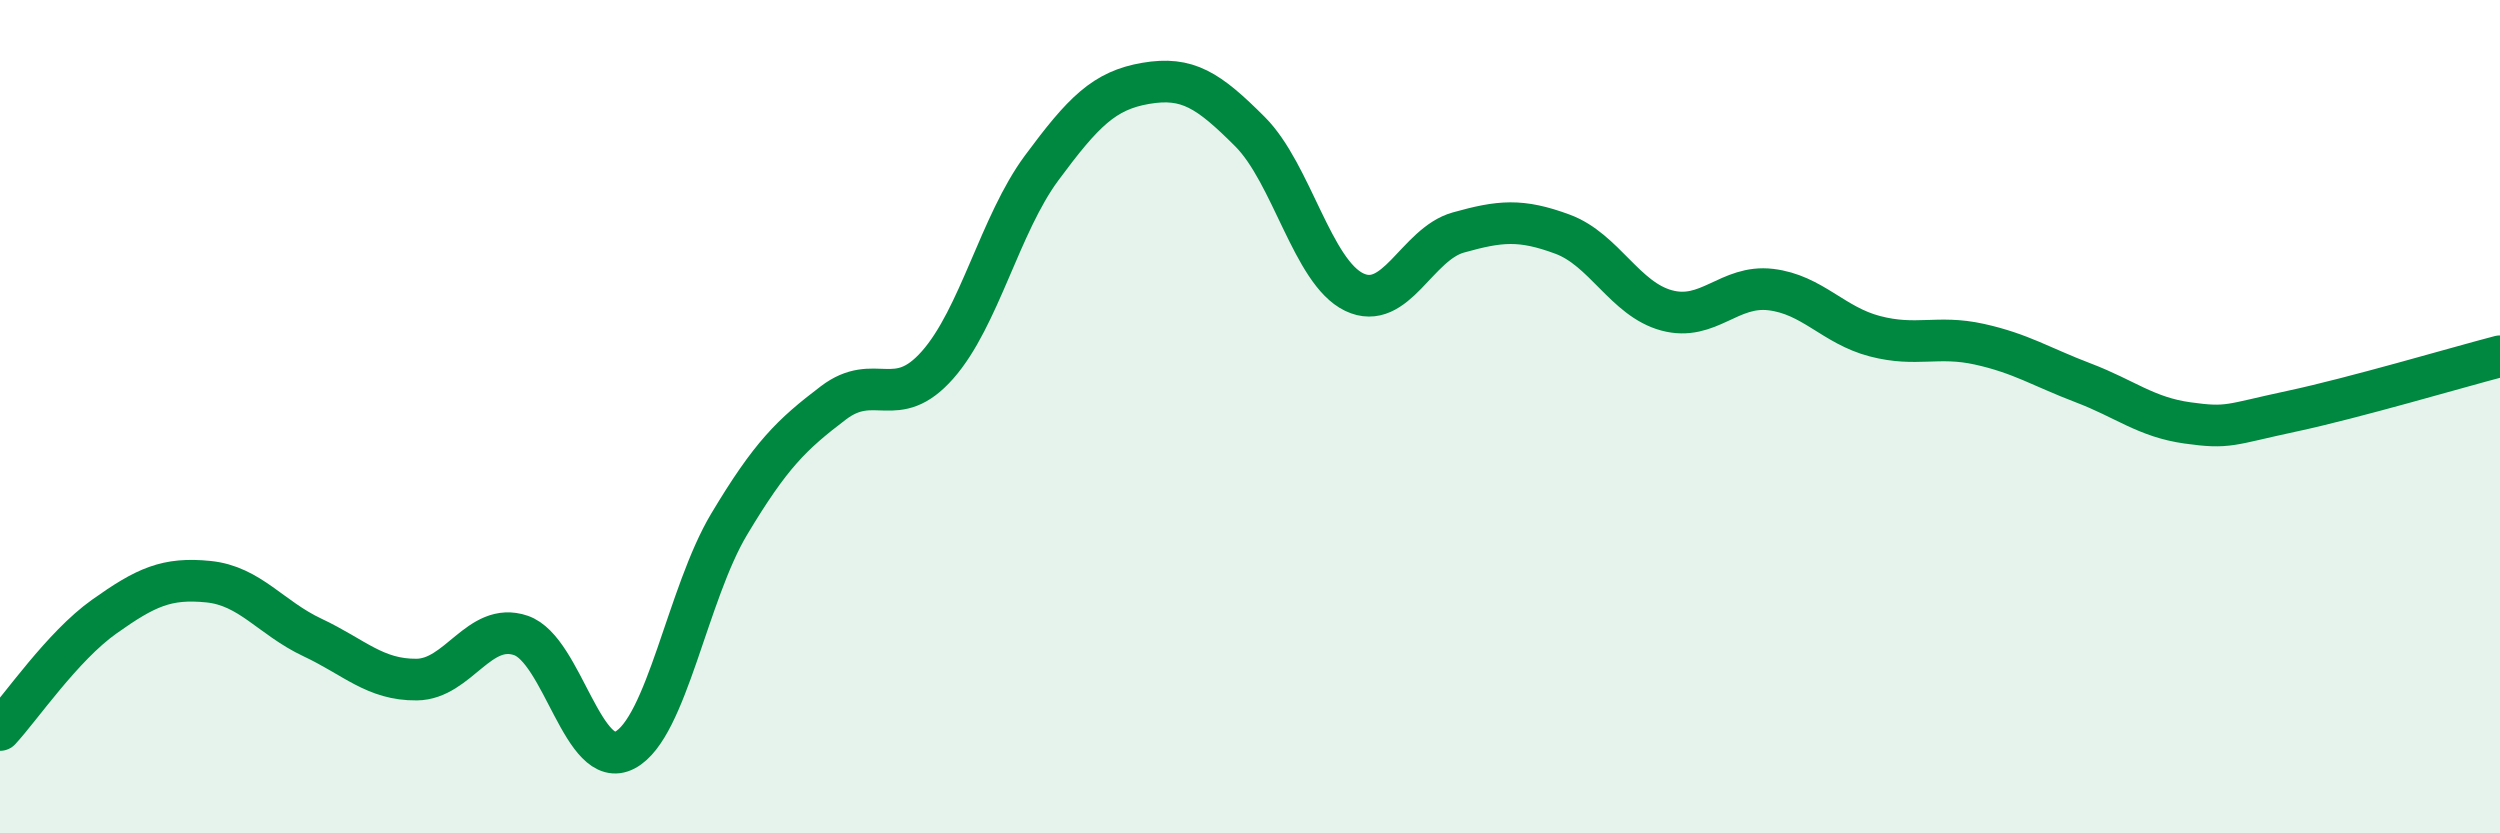
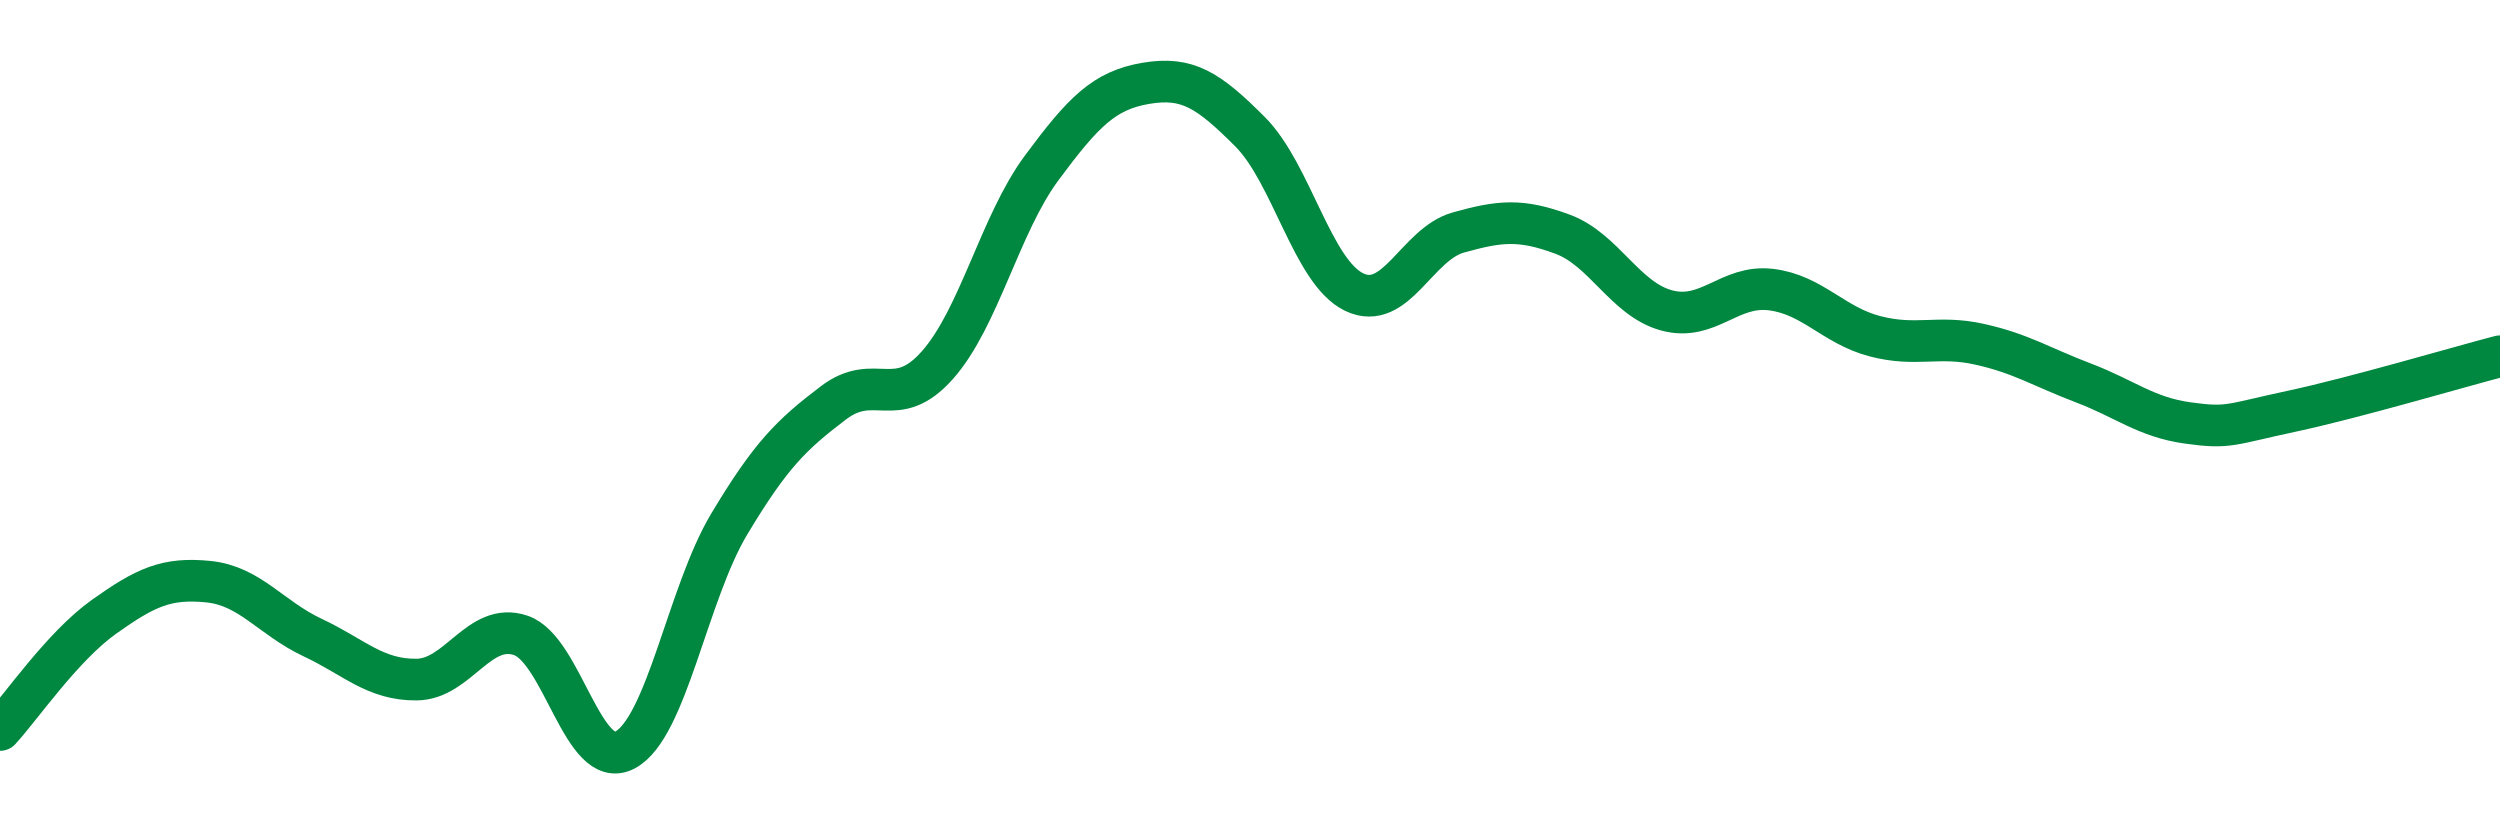
<svg xmlns="http://www.w3.org/2000/svg" width="60" height="20" viewBox="0 0 60 20">
-   <path d="M 0,17.52 C 0.5,16.98 1.5,15.51 2.5,14.8 C 3.5,14.09 4,13.86 5,13.96 C 6,14.06 6.5,14.83 7.5,15.3 C 8.5,15.77 9,16.32 10,16.31 C 11,16.3 11.5,14.91 12.5,15.25 C 13.5,15.59 14,18.53 15,18 C 16,17.47 16.5,14.25 17.5,12.58 C 18.5,10.91 19,10.43 20,9.67 C 21,8.91 21.5,9.89 22.5,8.76 C 23.5,7.63 24,5.38 25,4.03 C 26,2.68 26.5,2.17 27.5,2 C 28.5,1.83 29,2.16 30,3.16 C 31,4.16 31.5,6.53 32.5,7.01 C 33.5,7.49 34,5.86 35,5.58 C 36,5.3 36.5,5.25 37.5,5.62 C 38.5,5.99 39,7.18 40,7.45 C 41,7.72 41.5,6.83 42.5,6.95 C 43.5,7.07 44,7.81 45,8.07 C 46,8.33 46.5,8.04 47.5,8.26 C 48.5,8.48 49,8.81 50,9.19 C 51,9.57 51.5,10.01 52.5,10.15 C 53.5,10.29 53.5,10.19 55,9.87 C 56.5,9.55 59,8.81 60,8.55L60 20L0 20Z" fill="#008740" opacity="0.1" stroke-linecap="round" stroke-linejoin="round" />
  <path d="M 0,17.52 C 0.5,16.98 1.5,15.51 2.5,14.8 C 3.5,14.09 4,13.86 5,13.96 C 6,14.06 6.5,14.83 7.5,15.3 C 8.5,15.77 9,16.32 10,16.31 C 11,16.3 11.5,14.91 12.5,15.25 C 13.5,15.59 14,18.53 15,18 C 16,17.47 16.5,14.25 17.5,12.58 C 18.5,10.91 19,10.43 20,9.67 C 21,8.91 21.5,9.89 22.5,8.76 C 23.5,7.63 24,5.38 25,4.03 C 26,2.68 26.5,2.17 27.5,2 C 28.5,1.83 29,2.16 30,3.16 C 31,4.16 31.5,6.53 32.5,7.01 C 33.5,7.49 34,5.86 35,5.58 C 36,5.3 36.5,5.25 37.5,5.62 C 38.5,5.99 39,7.18 40,7.45 C 41,7.72 41.5,6.83 42.5,6.95 C 43.5,7.07 44,7.81 45,8.07 C 46,8.33 46.5,8.04 47.5,8.26 C 48.5,8.48 49,8.81 50,9.19 C 51,9.57 51.5,10.01 52.5,10.15 C 53.5,10.29 53.5,10.19 55,9.87 C 56.5,9.55 59,8.81 60,8.55" stroke="#008740" stroke-width="1" fill="none" stroke-linecap="round" stroke-linejoin="round" />
</svg>